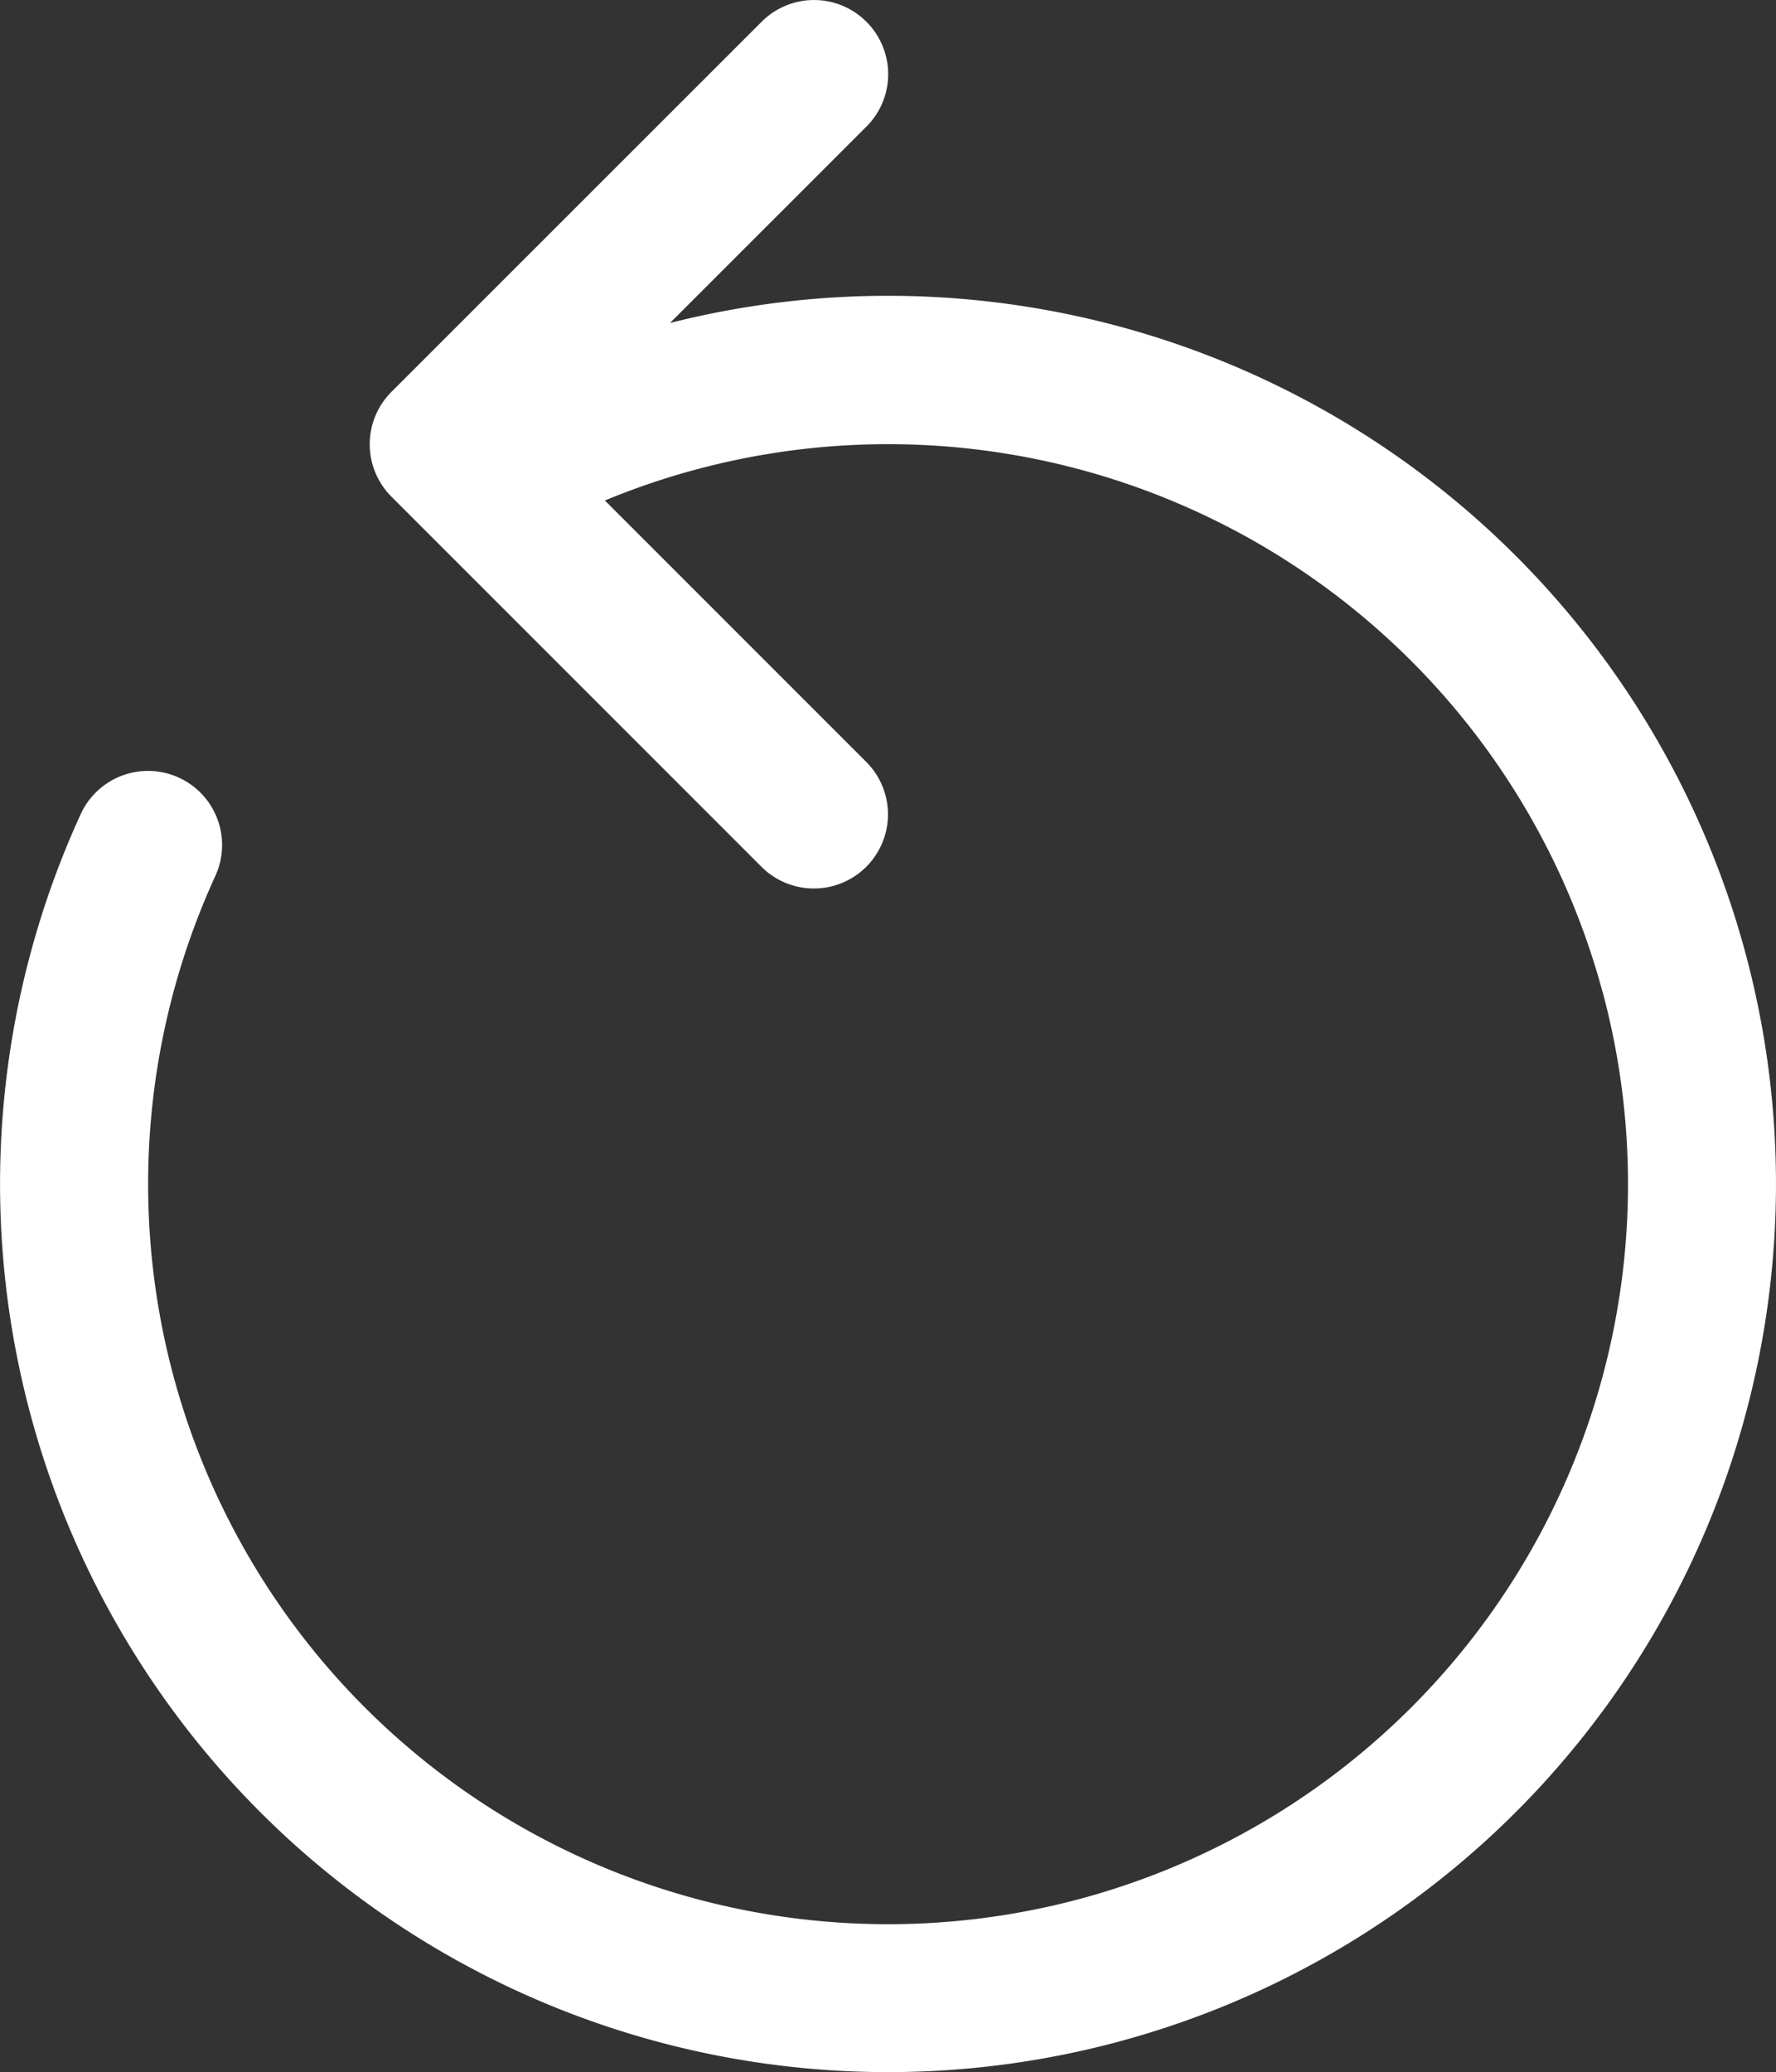
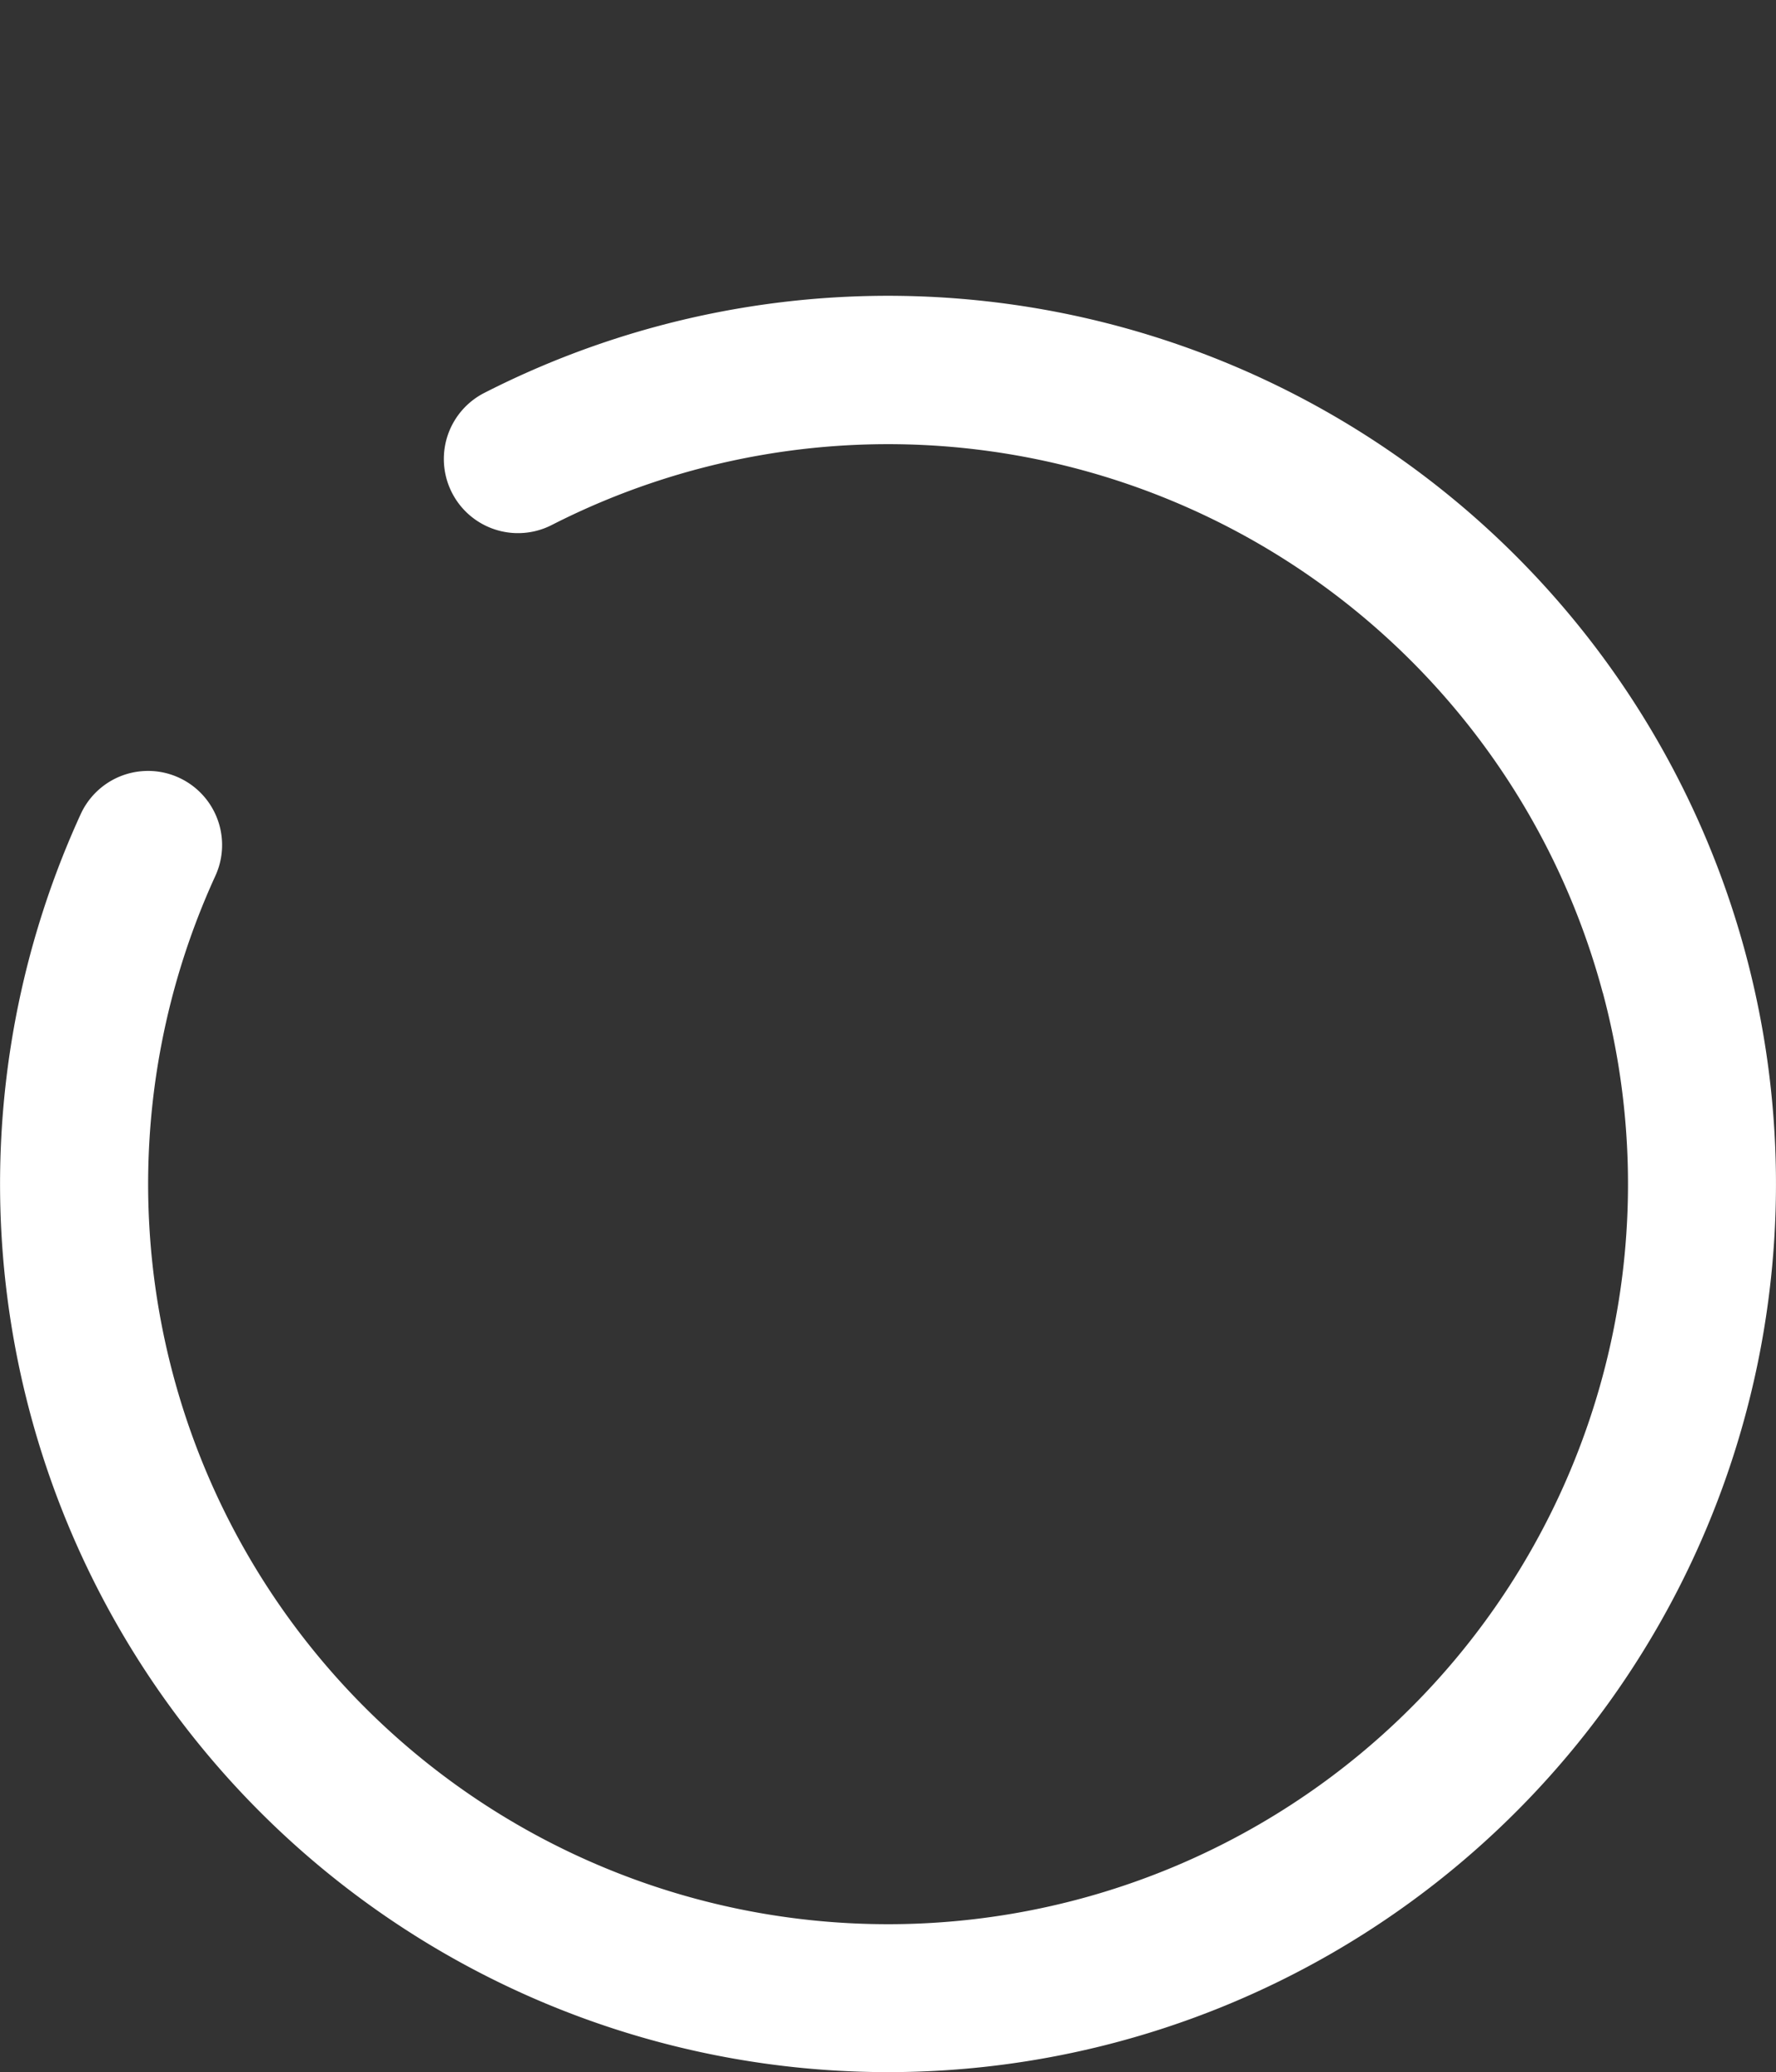
<svg xmlns="http://www.w3.org/2000/svg" width="22.843" height="26.648" viewBox="0 0 22.843 26.648">
  <rect x="0" y="0" width="22.843" height="26.648" fill="#333333" stroke="none" />
  <defs>
    <style>.a{fill:#fff;fill-rule:evenodd;}</style>
  </defs>
-   <path class="a" d="M25.114,13.457a9.517,9.517,0,0,0-13.52-6.015.953.953,0,1,1-.865-1.7,11.421,11.421,0,1,1-5.192,5.417.952.952,0,0,1,1.732.794,9.517,9.517,0,1,0,17.845,1.5Z" transform="translate(-4.499 -0.69)" />
-   <path class="a" d="M16.509.277a.952.952,0,0,0-1.348,0L10.4,5.036a.952.952,0,0,0,0,1.348l4.759,4.759a.953.953,0,0,0,1.348-1.348L12.422,5.71l4.087-4.085a.952.952,0,0,0,0-1.348Z" transform="translate(-5.365 0.003)" />
+   <path class="a" d="M25.114,13.457a9.517,9.517,0,0,0-13.52-6.015.953.953,0,1,1-.865-1.7,11.421,11.421,0,1,1-5.192,5.417.952.952,0,0,1,1.732.794,9.517,9.517,0,1,0,17.845,1.5" transform="translate(-4.499 -0.69)" />
</svg>